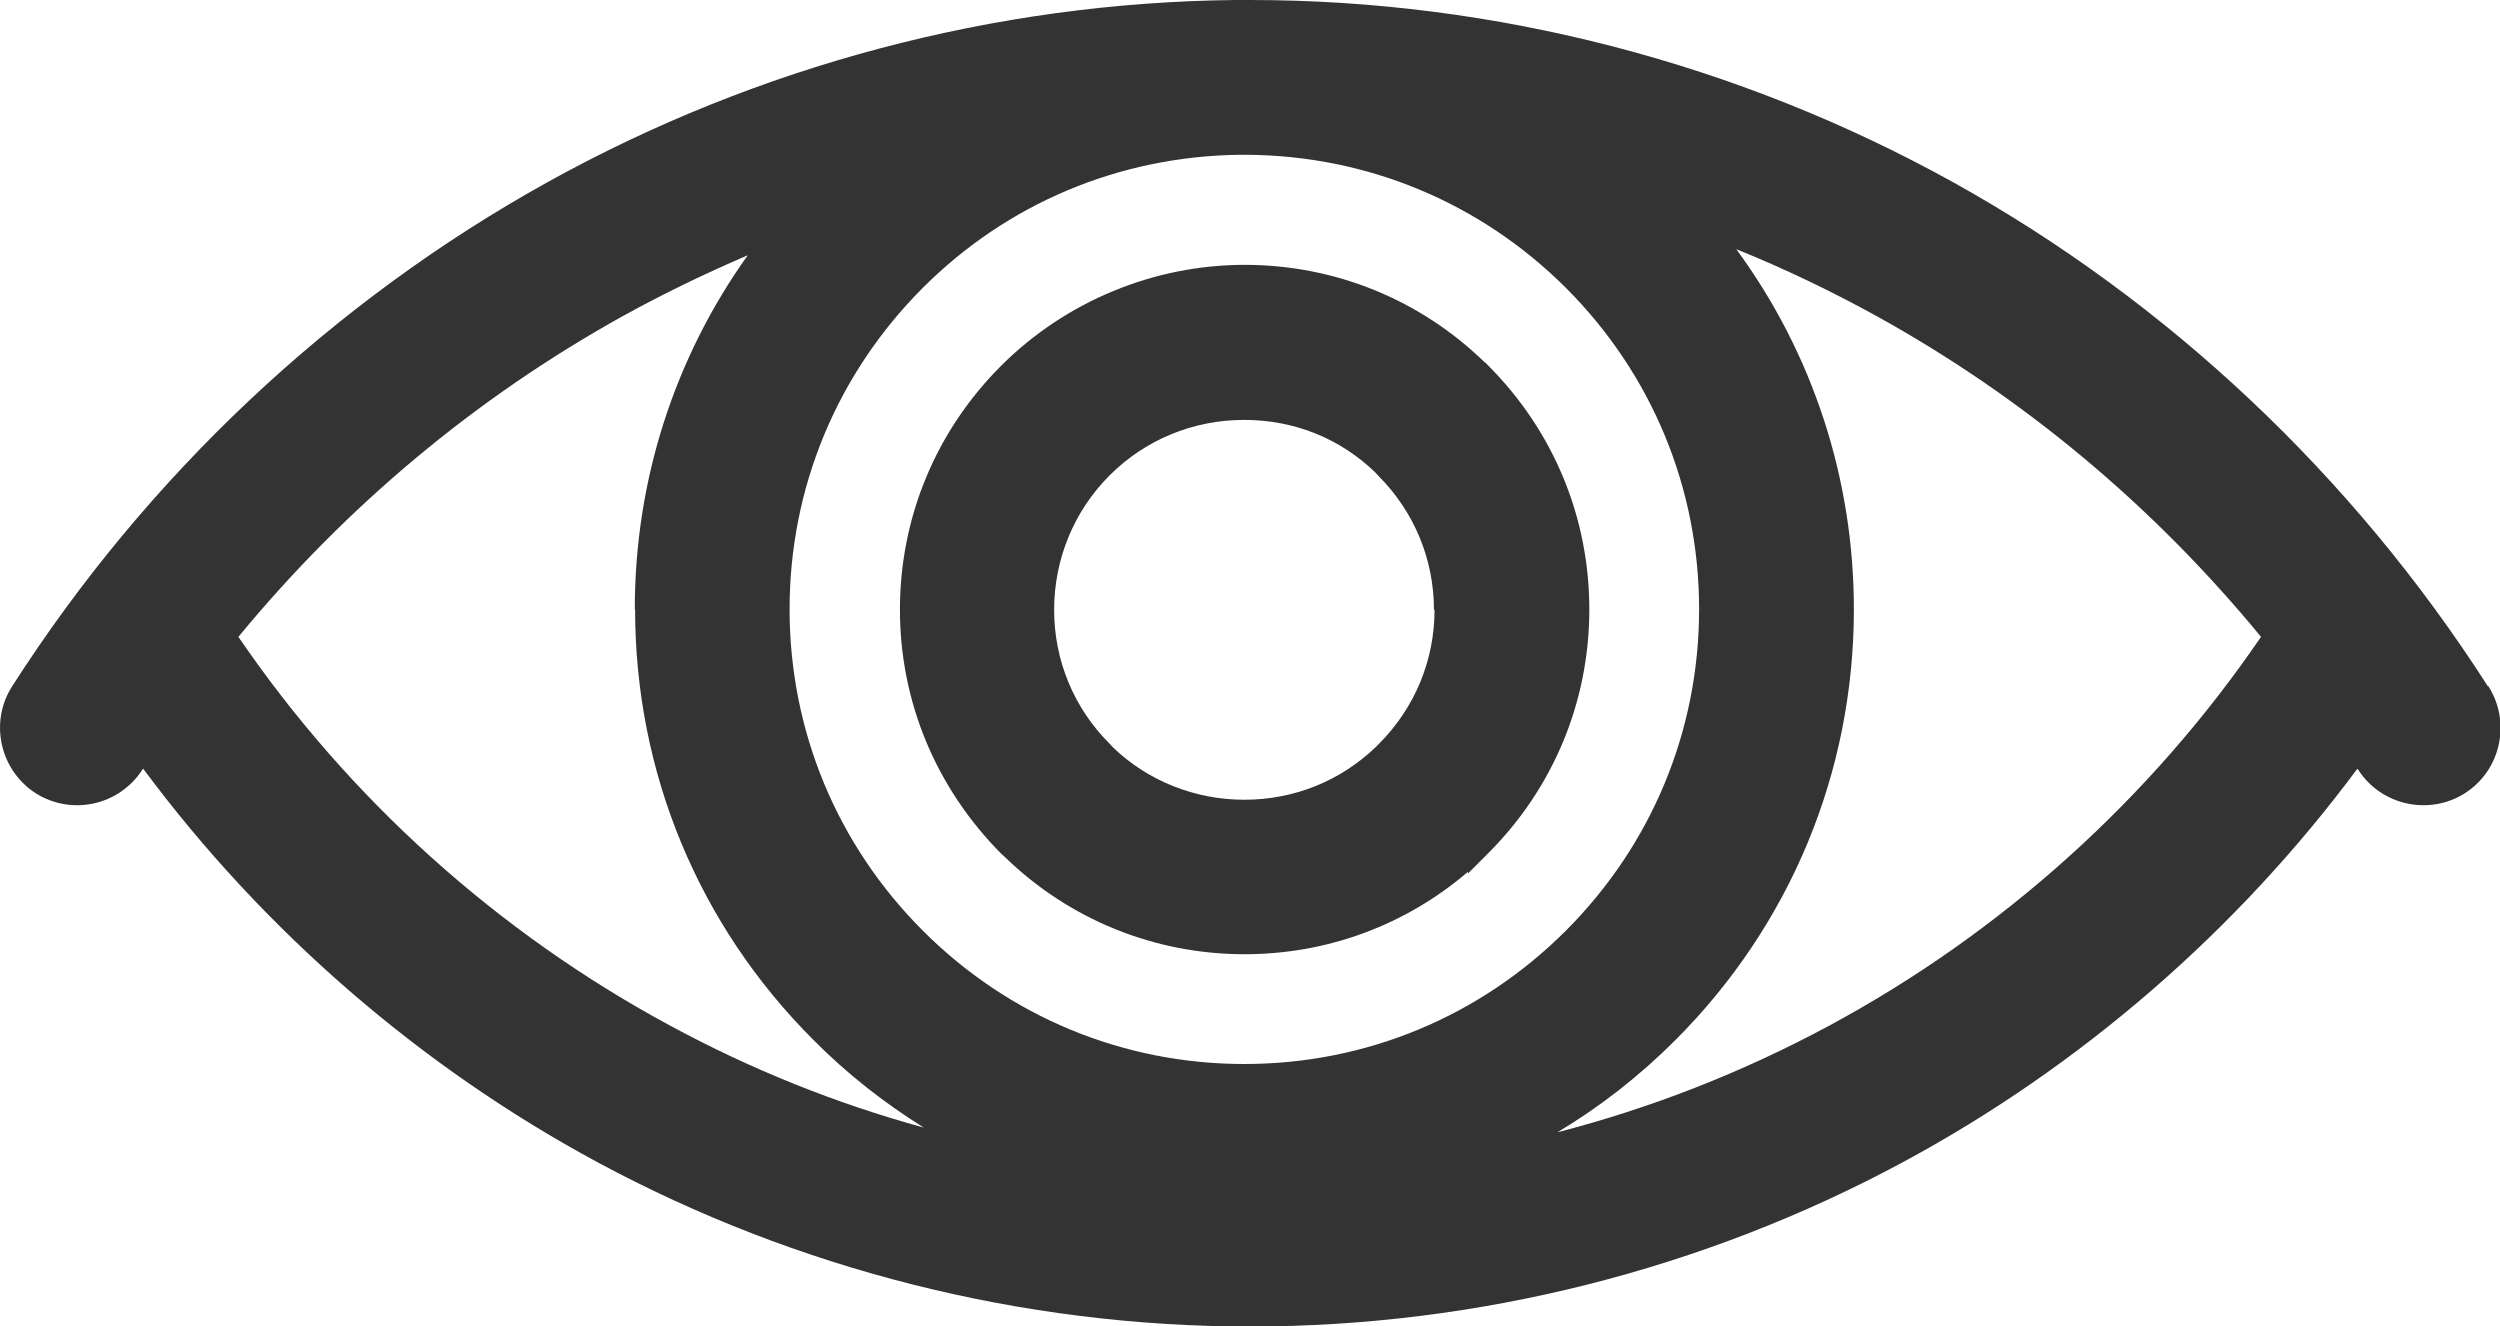
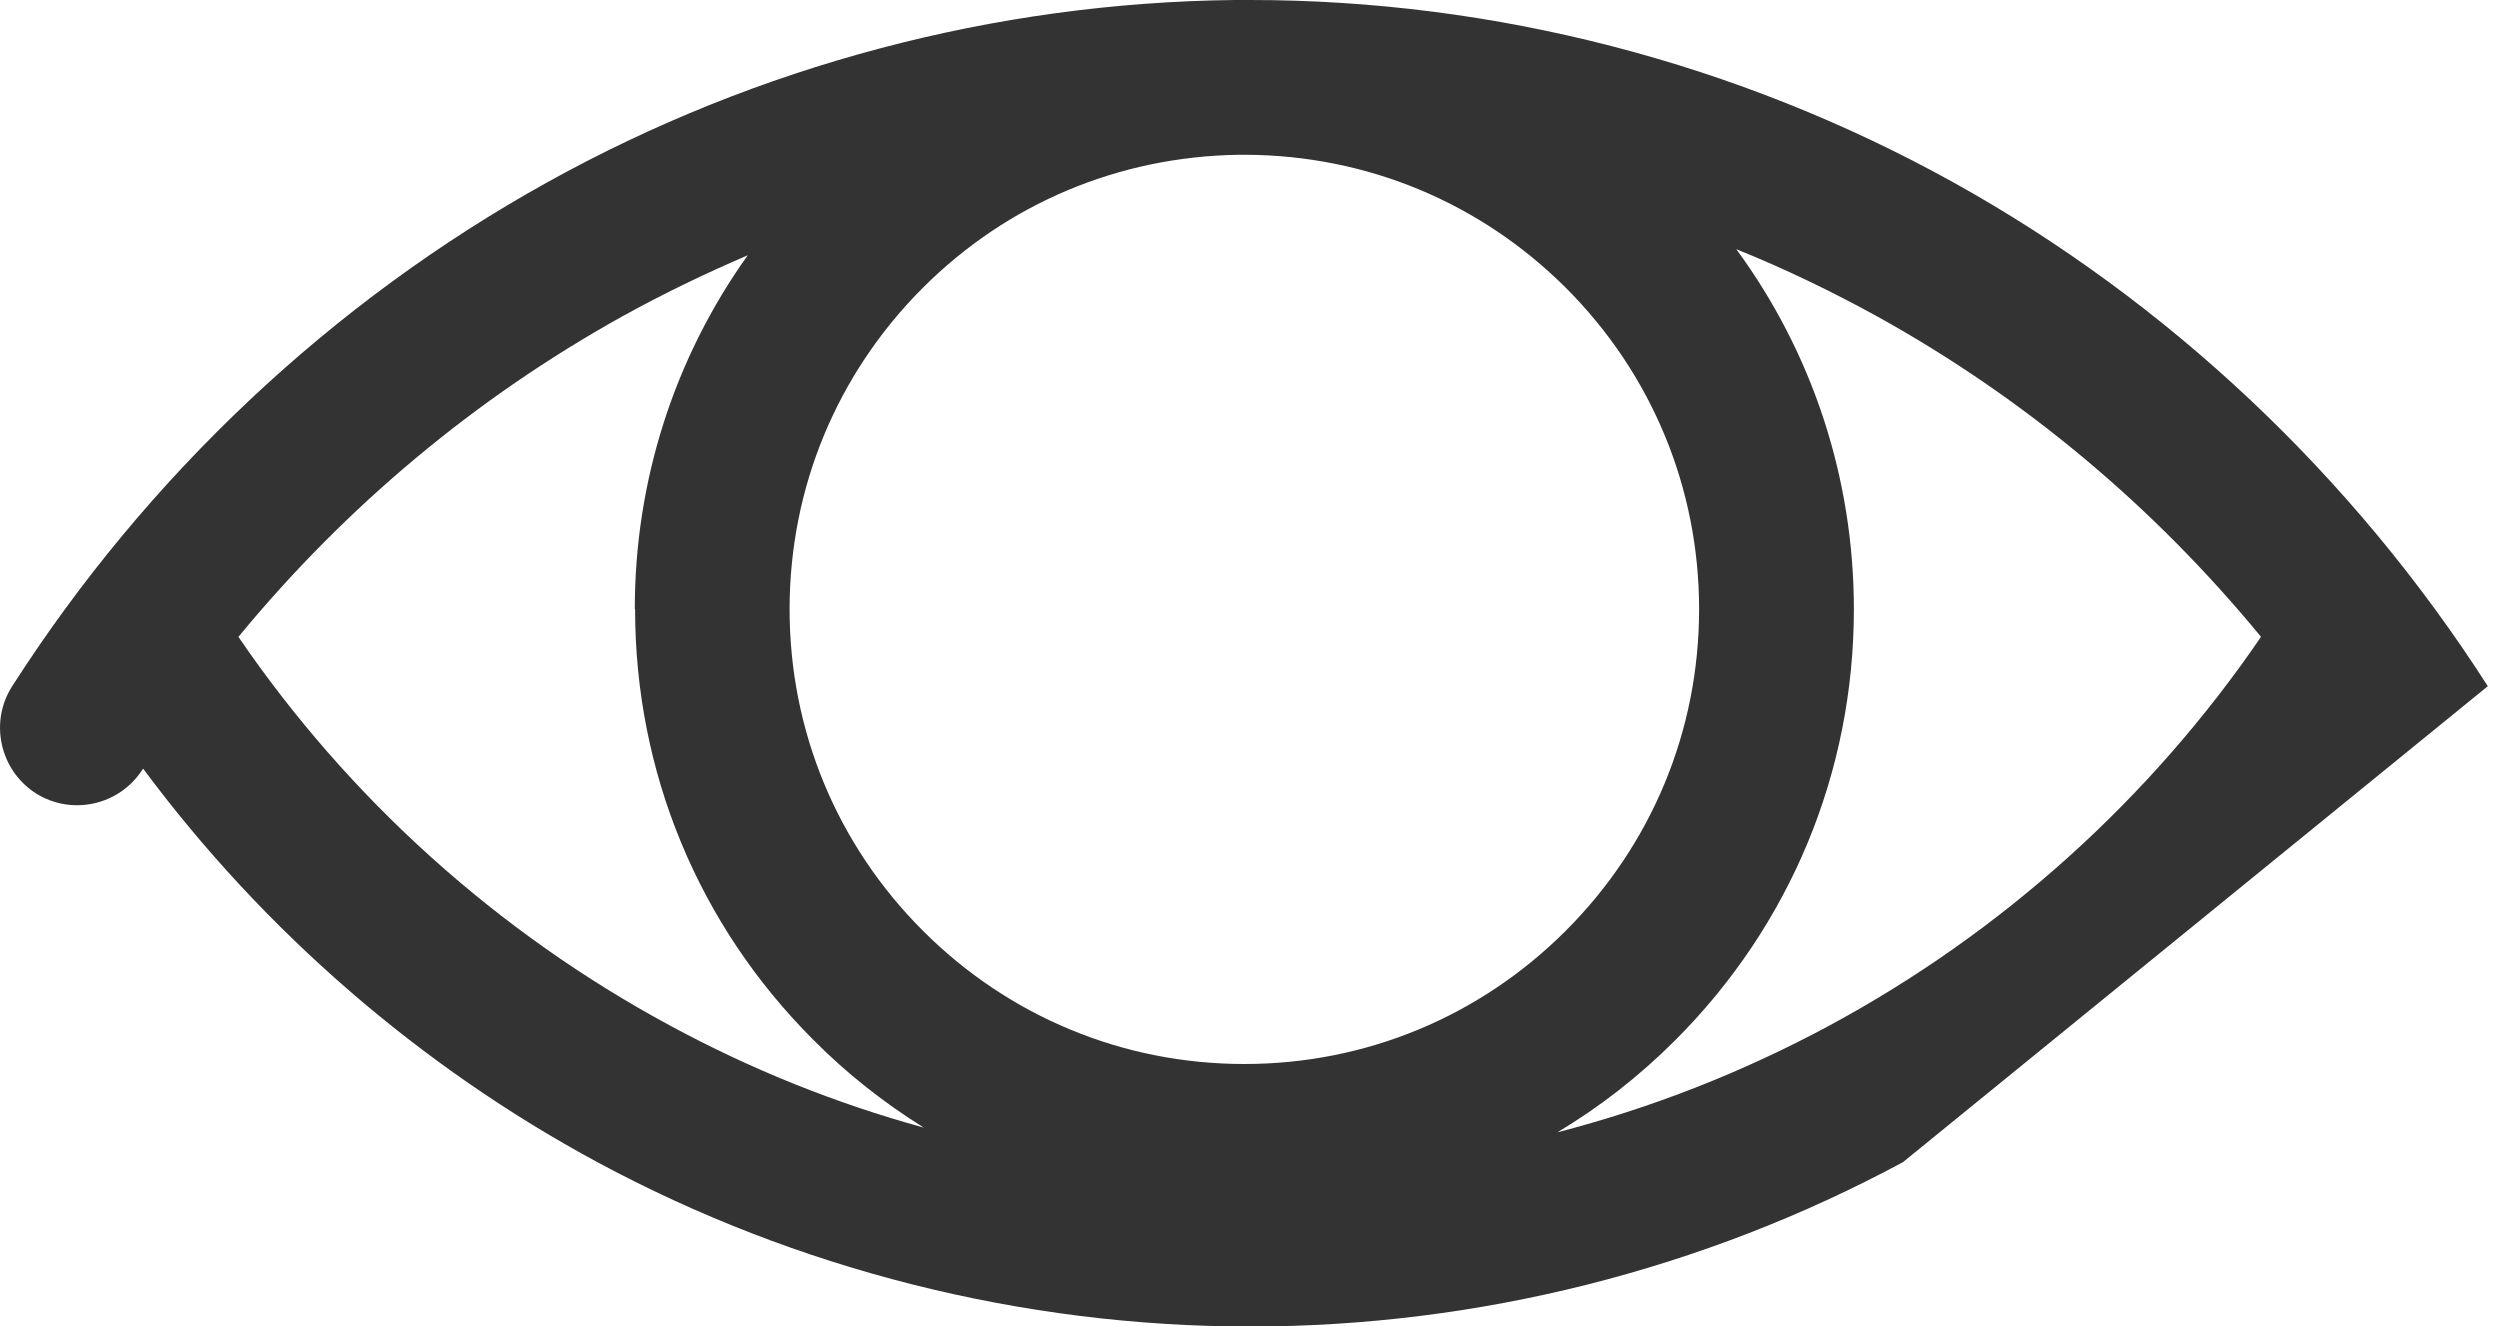
<svg xmlns="http://www.w3.org/2000/svg" id="Layer_2" viewBox="0 0 86.09 45.67">
  <defs>
    <style>.cls-1{fill:#333;}</style>
  </defs>
  <g id="Icons">
    <g>
-       <path class="cls-1" d="M51.13,12.48c-2.23-2.17-5.17-3.36-8.27-3.36s-6.15,1.24-8.39,3.48c-2.24,2.24-3.48,5.22-3.48,8.39s1.24,6.15,3.5,8.42l.1,.09c2.23,2.17,5.17,3.36,8.27,3.36,2.84,0,5.54-1,7.68-2.83l.02,.04,.69-.69c2.24-2.24,3.48-5.22,3.48-8.39s-1.23-6.15-3.49-8.41l-.1-.1Zm-1.73,8.51c0,1.75-.68,3.39-1.92,4.63l-.11,.11c-1.22,1.17-2.82,1.81-4.52,1.81s-3.33-.65-4.53-1.81l-.1-.11c-1.24-1.23-1.92-2.88-1.92-4.62s.68-3.4,1.91-4.63c1.23-1.23,2.88-1.91,4.63-1.91s3.32,.65,4.52,1.81l.1,.11c1.24,1.24,1.92,2.88,1.92,4.63Z" />
-       <path class="cls-1" d="M85.67,23.63c-4.64-7.24-11.01-13.25-18.44-17.37C59.84,2.17,51.48,0,43.05,0h-.53c-8.25,.09-16.43,2.26-23.66,6.27C11.43,10.39,5.06,16.39,.42,23.63c-.79,1.23-.43,2.88,.8,3.68,1.24,.79,2.88,.43,3.68-.8l.03-.04c4.15,5.59,9.54,10.26,15.64,13.55,6.87,3.7,14.64,5.66,22.48,5.66s15.61-1.96,22.48-5.66c6.11-3.29,11.5-7.96,15.65-13.55,0,.01,.02,.03,.03,.04,.79,1.23,2.45,1.59,3.68,.8,1.23-.79,1.59-2.44,.8-3.68Zm-63.8-2.65c0,5.61,2.18,10.88,6.15,14.84,1.15,1.16,2.43,2.16,3.79,3.01-3.02-.83-5.94-2-8.73-3.51-5.94-3.2-11.07-7.82-14.87-13.39,3.72-4.51,8.16-8.22,13.21-11.03,1.41-.78,2.86-1.48,4.33-2.11-2.53,3.54-3.89,7.77-3.89,12.18Zm36.64,0c0,4.18-1.63,8.11-4.59,11.07-2.96,2.96-6.89,4.59-11.07,4.59s-8.11-1.63-11.07-4.59c-2.96-2.96-4.59-6.89-4.59-11.07s1.63-8.11,4.59-11.07c2.89-2.89,6.73-4.52,10.88-4.58h.25c4.16,.02,8.06,1.64,11.01,4.58,2.96,2.96,4.59,6.89,4.59,11.07Zm-4.91,18.03c1.48-.88,2.85-1.95,4.09-3.19,3.96-3.96,6.15-9.23,6.15-14.84,0-4.5-1.42-8.82-4.05-12.4,1.66,.67,3.28,1.45,4.86,2.32,5.05,2.8,9.49,6.51,13.21,11.03-3.8,5.57-8.93,10.19-14.87,13.39-2.99,1.61-6.13,2.84-9.39,3.68Z" />
+       <path class="cls-1" d="M85.67,23.63c-4.64-7.24-11.01-13.25-18.44-17.37C59.84,2.17,51.48,0,43.05,0h-.53c-8.25,.09-16.43,2.26-23.66,6.27C11.43,10.39,5.06,16.39,.42,23.63c-.79,1.23-.43,2.88,.8,3.68,1.24,.79,2.88,.43,3.68-.8l.03-.04c4.15,5.59,9.54,10.26,15.64,13.55,6.87,3.7,14.64,5.66,22.48,5.66s15.61-1.96,22.48-5.66Zm-63.8-2.65c0,5.61,2.18,10.88,6.15,14.84,1.15,1.16,2.43,2.16,3.79,3.01-3.02-.83-5.94-2-8.73-3.51-5.94-3.2-11.07-7.82-14.87-13.39,3.72-4.51,8.16-8.22,13.21-11.03,1.41-.78,2.86-1.48,4.33-2.11-2.53,3.54-3.89,7.77-3.89,12.18Zm36.64,0c0,4.18-1.63,8.11-4.59,11.07-2.96,2.96-6.89,4.59-11.07,4.59s-8.11-1.63-11.07-4.59c-2.96-2.96-4.59-6.89-4.59-11.07s1.63-8.11,4.59-11.07c2.89-2.89,6.73-4.52,10.88-4.58h.25c4.16,.02,8.06,1.64,11.01,4.58,2.96,2.96,4.59,6.89,4.59,11.07Zm-4.91,18.03c1.48-.88,2.85-1.95,4.09-3.19,3.96-3.96,6.15-9.23,6.15-14.84,0-4.5-1.42-8.82-4.05-12.4,1.66,.67,3.28,1.45,4.86,2.32,5.05,2.8,9.49,6.51,13.21,11.03-3.8,5.57-8.93,10.19-14.87,13.39-2.99,1.61-6.13,2.84-9.39,3.68Z" />
    </g>
  </g>
</svg>